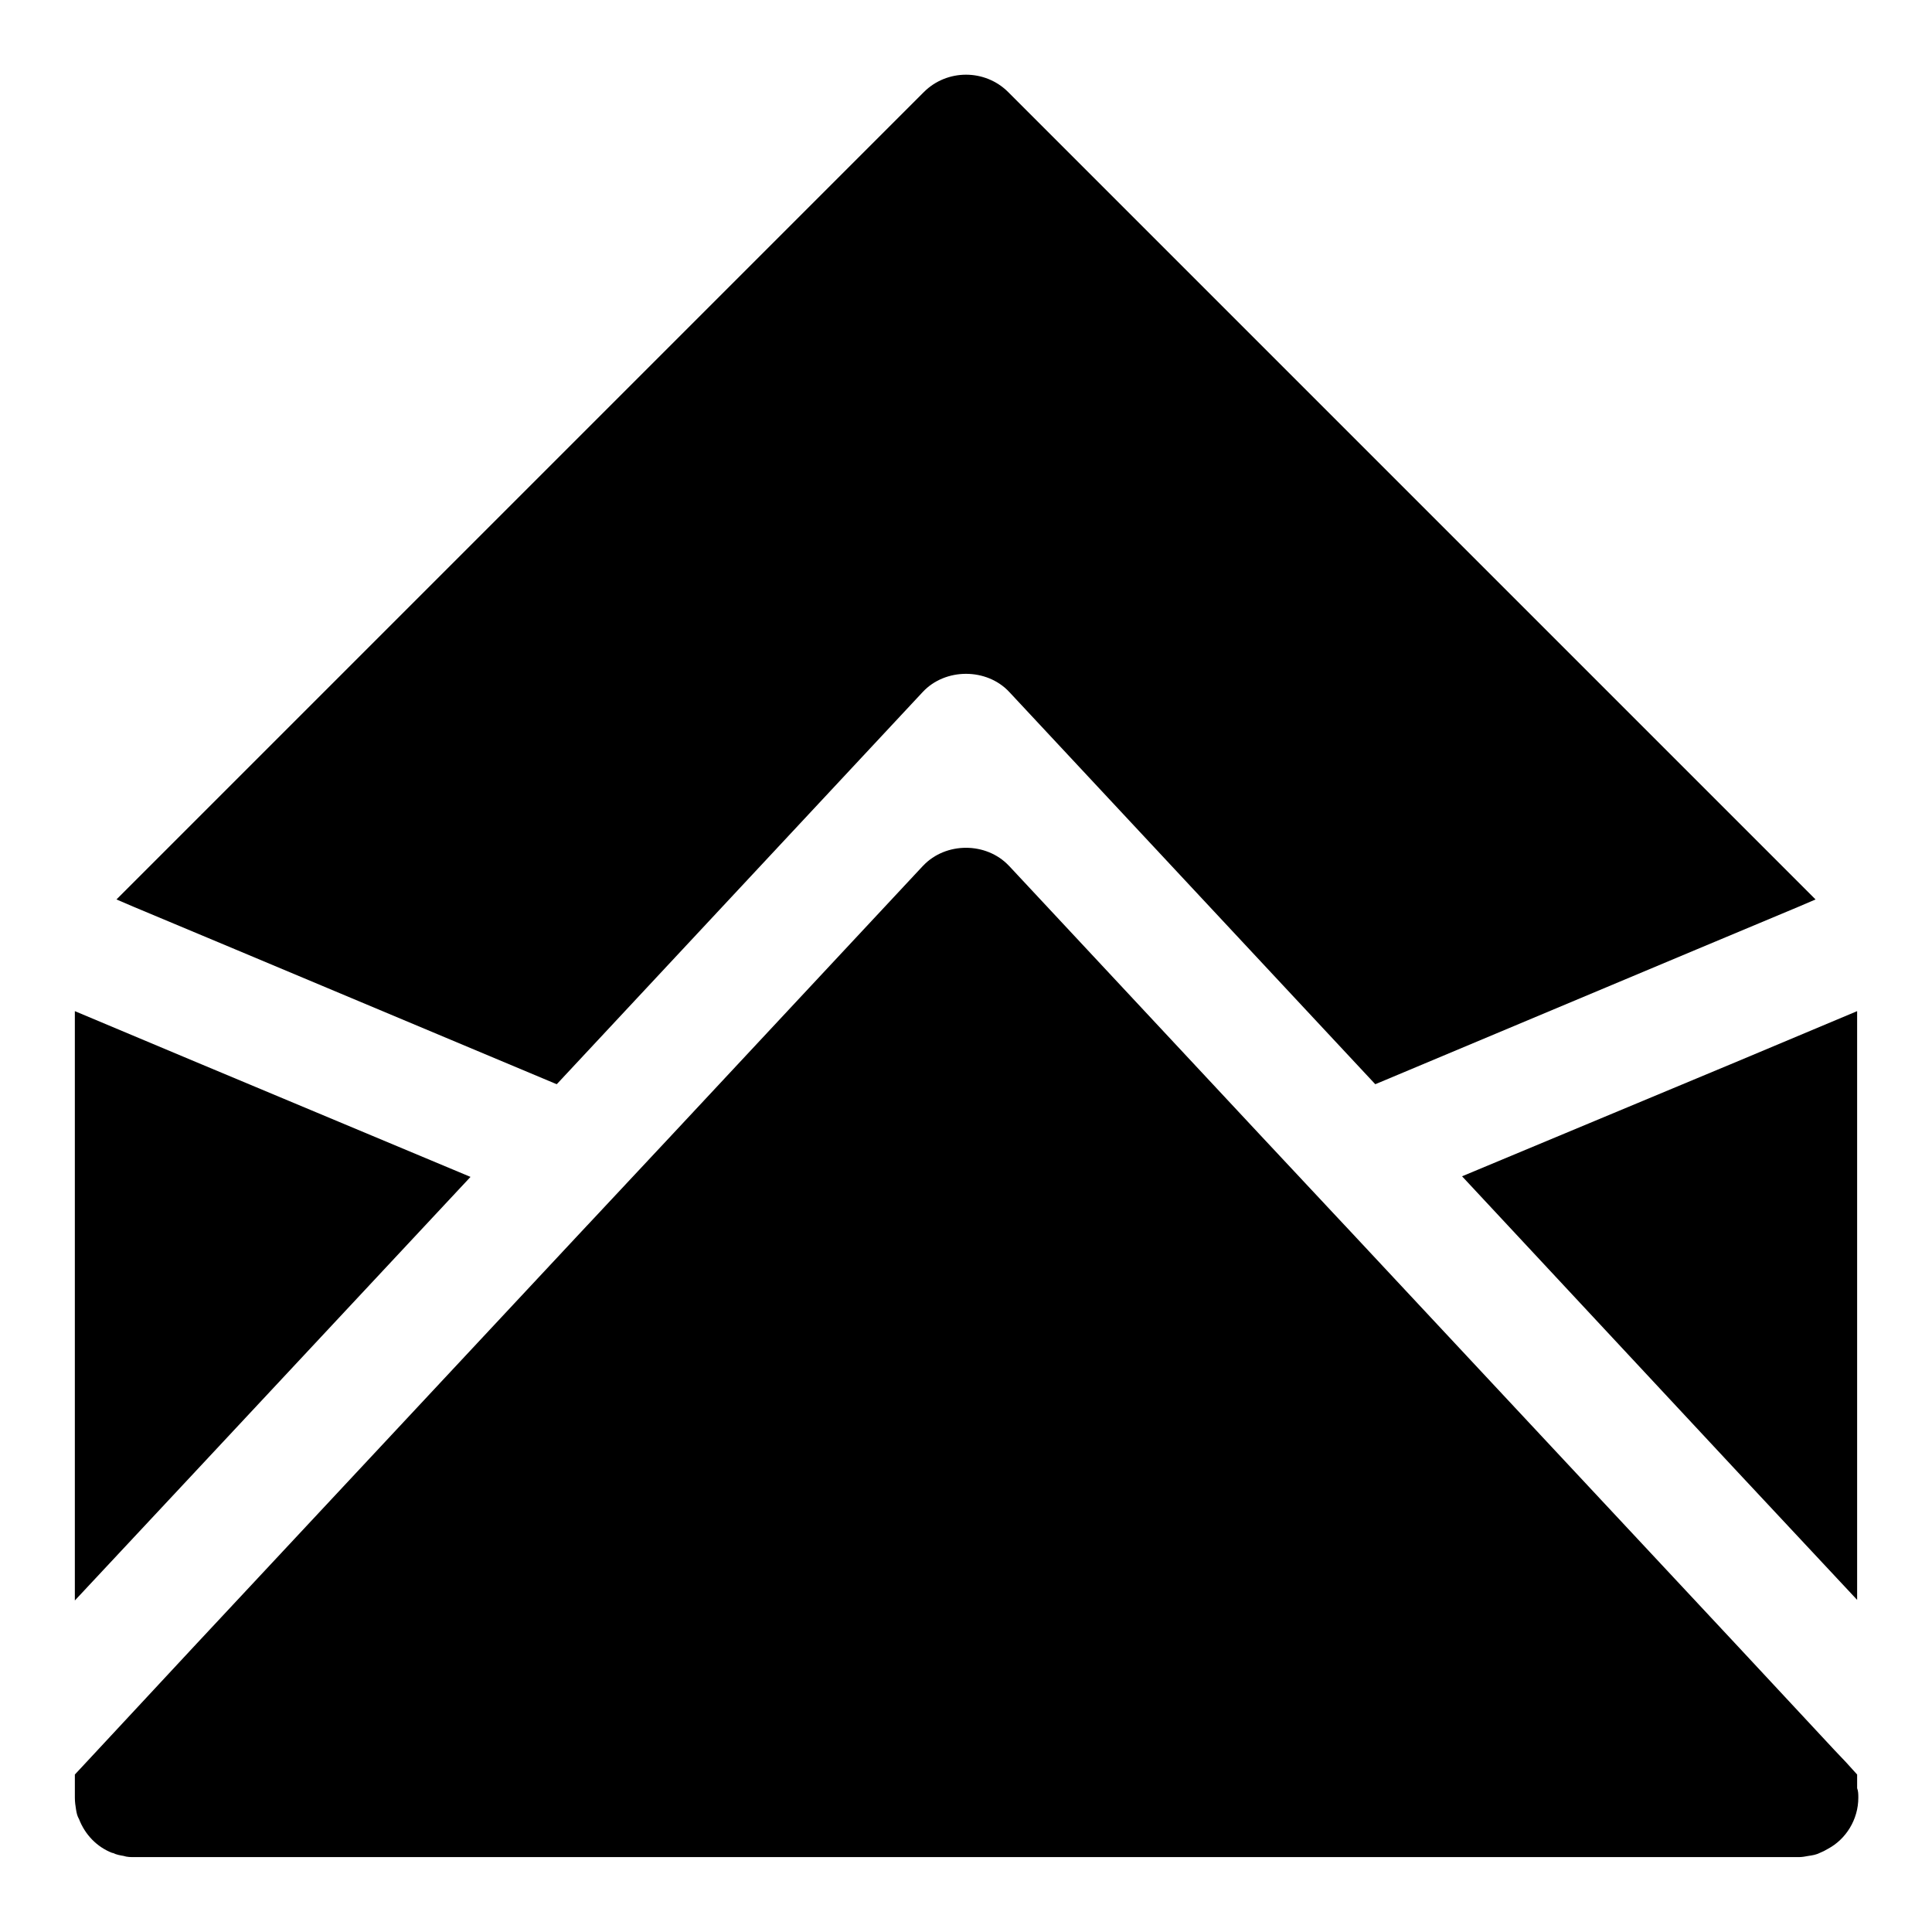
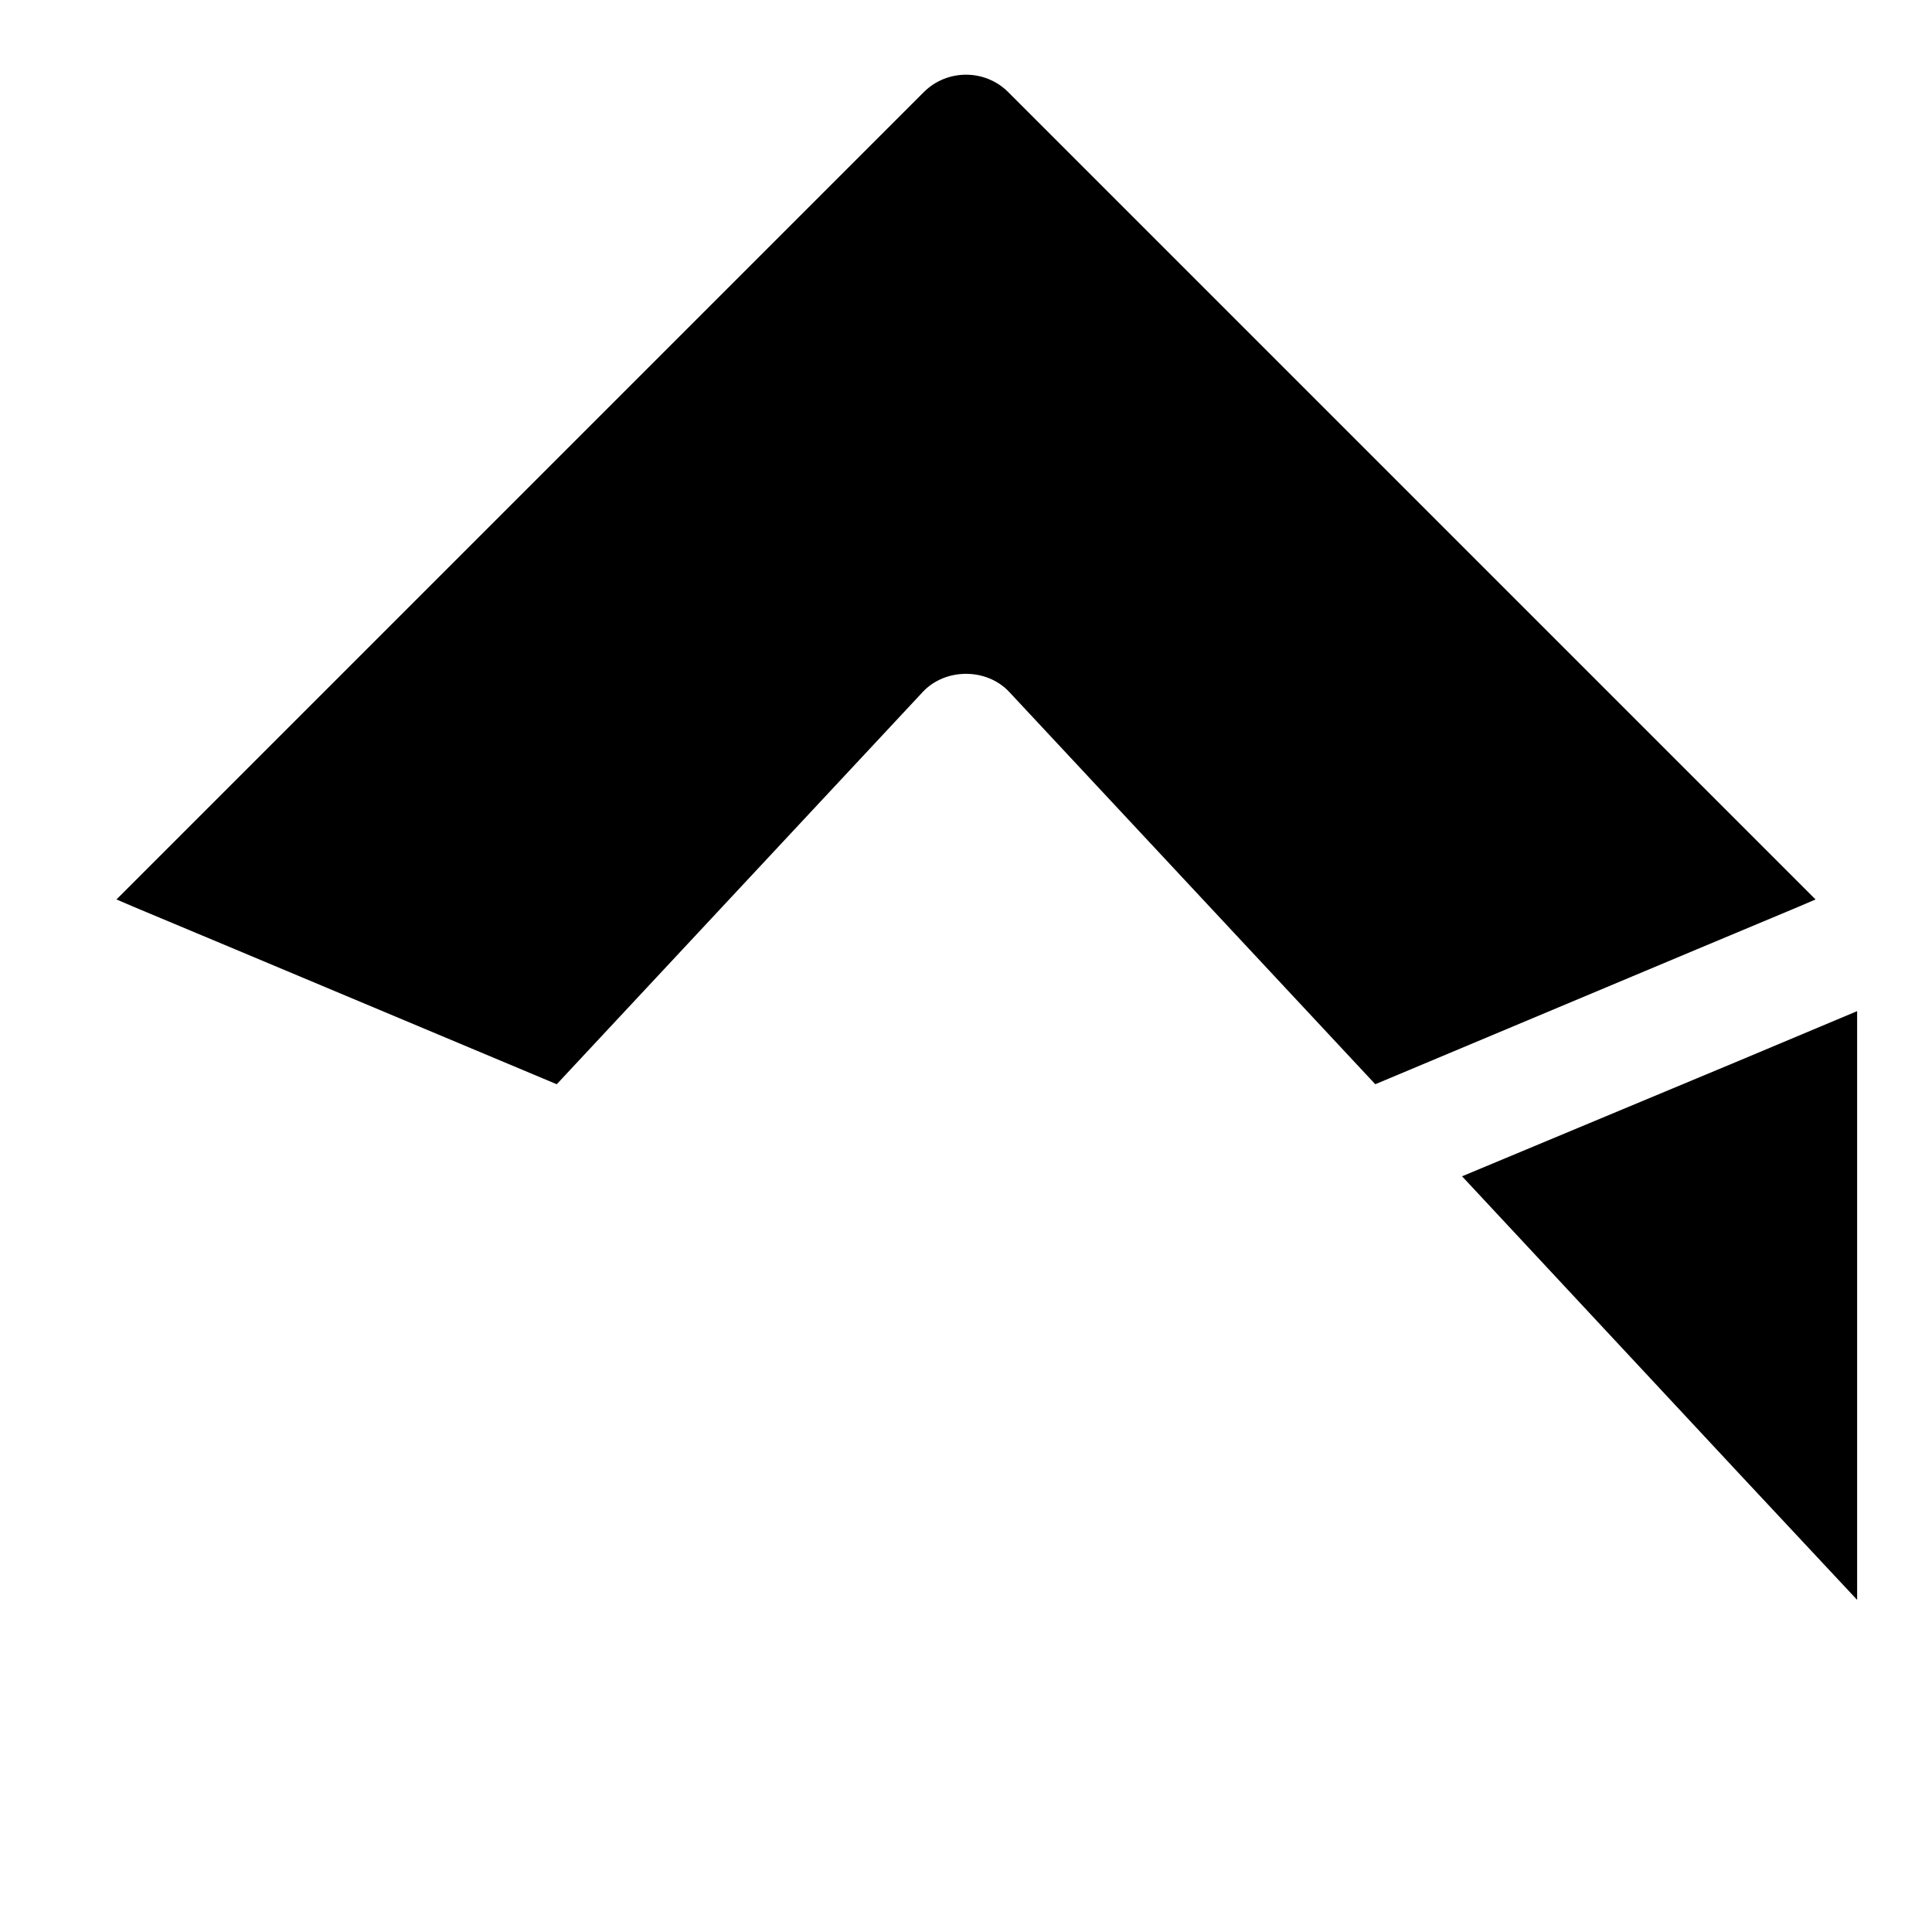
<svg xmlns="http://www.w3.org/2000/svg" fill="#000000" width="800px" height="800px" version="1.1" viewBox="144 144 512 512">
  <g>
-     <path d="m636.16 617.89v-3.621l-2.992-3.305-2.992-3.148-25.504-27.395-104.23-111.62-0.156-0.156-22.828-24.402-65.969-70.691-0.156-0.156c-5.981-6.297-16.688-6.297-22.668 0l-0.156 0.156-65.969 70.691-22.828 24.402-0.156 0.156-104.23 111.62-27.238 29.285-4.25 4.562v6.141c0 1.102 0.156 2.203 0.316 3.148 0.156 0.945 0.316 1.73 0.789 2.519 1.574 4.094 4.723 7.398 8.816 8.973h0.156c0.945 0.473 1.891 0.629 2.832 0.789 0.945 0.316 1.891 0.316 2.836 0.316h440.83 0.316c0.789 0 1.73-0.156 2.519-0.316 1.102-0.156 2.047-0.316 2.992-0.789 0.789-0.316 1.418-0.629 2.203-1.102 4.723-2.519 8.031-7.715 8.031-13.539-0.004-0.945-0.004-1.73-0.316-2.519z" />
-     <path d="m268.69 455.89-73.367-30.703-31.488-13.223v156.18l31.488-33.691z" />
    <path d="m531.46 455.73 73.211 78.562 31.488 33.691v-156.02l-31.488 13.223z" />
    <path d="m206.35 395.59 85.176 35.738 0.316-0.316 96.668-103.6c5.984-6.453 17.004-6.453 22.984 0l96.668 103.6 0.316 0.316 85.176-35.738 27.078-11.336 4.41-1.891-213.96-213.96c-6.141-6.141-16.215-6.141-22.355 0l-213.96 213.96 4.406 1.891z" />
  </g>
</svg>